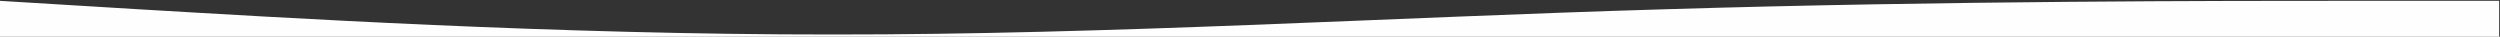
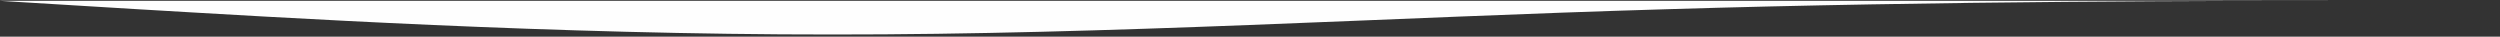
<svg xmlns="http://www.w3.org/2000/svg" xml:space="preserve" width="210mm" height="3.083mm" style="shape-rendering:geometricPrecision; text-rendering:geometricPrecision; image-rendering:optimizeQuality; fill-rule:evenodd; clip-rule:evenodd" viewBox="0 0 21000 308.28">
  <rect x="0" y="0" width="21000" height="308.28" fill="#333333" stroke="none" />
  <defs>
    <style type="text/css">  .fil0 {fill:#FEFEFE;fill-rule:nonzero}  </style>
  </defs>
  <g id="Слой_x0020_1">
-     <path class="fil0" d="M-7.13 6.73l1166.67 70.92c1166.66,68.27 3500,214.08 5833.33,212.1 2333.33,1.98 4666.67,-143.83 7000,-212.1 2333.33,-70.92 4666.67,-70.92 5833.33,-70.92l1166.67 0 0 308.28 -21000 0 0 -308.28z" />
+     <path class="fil0" d="M-7.13 6.73l1166.67 70.92c1166.66,68.27 3500,214.08 5833.33,212.1 2333.33,1.98 4666.67,-143.83 7000,-212.1 2333.33,-70.92 4666.67,-70.92 5833.33,-70.92z" />
  </g>
</svg>